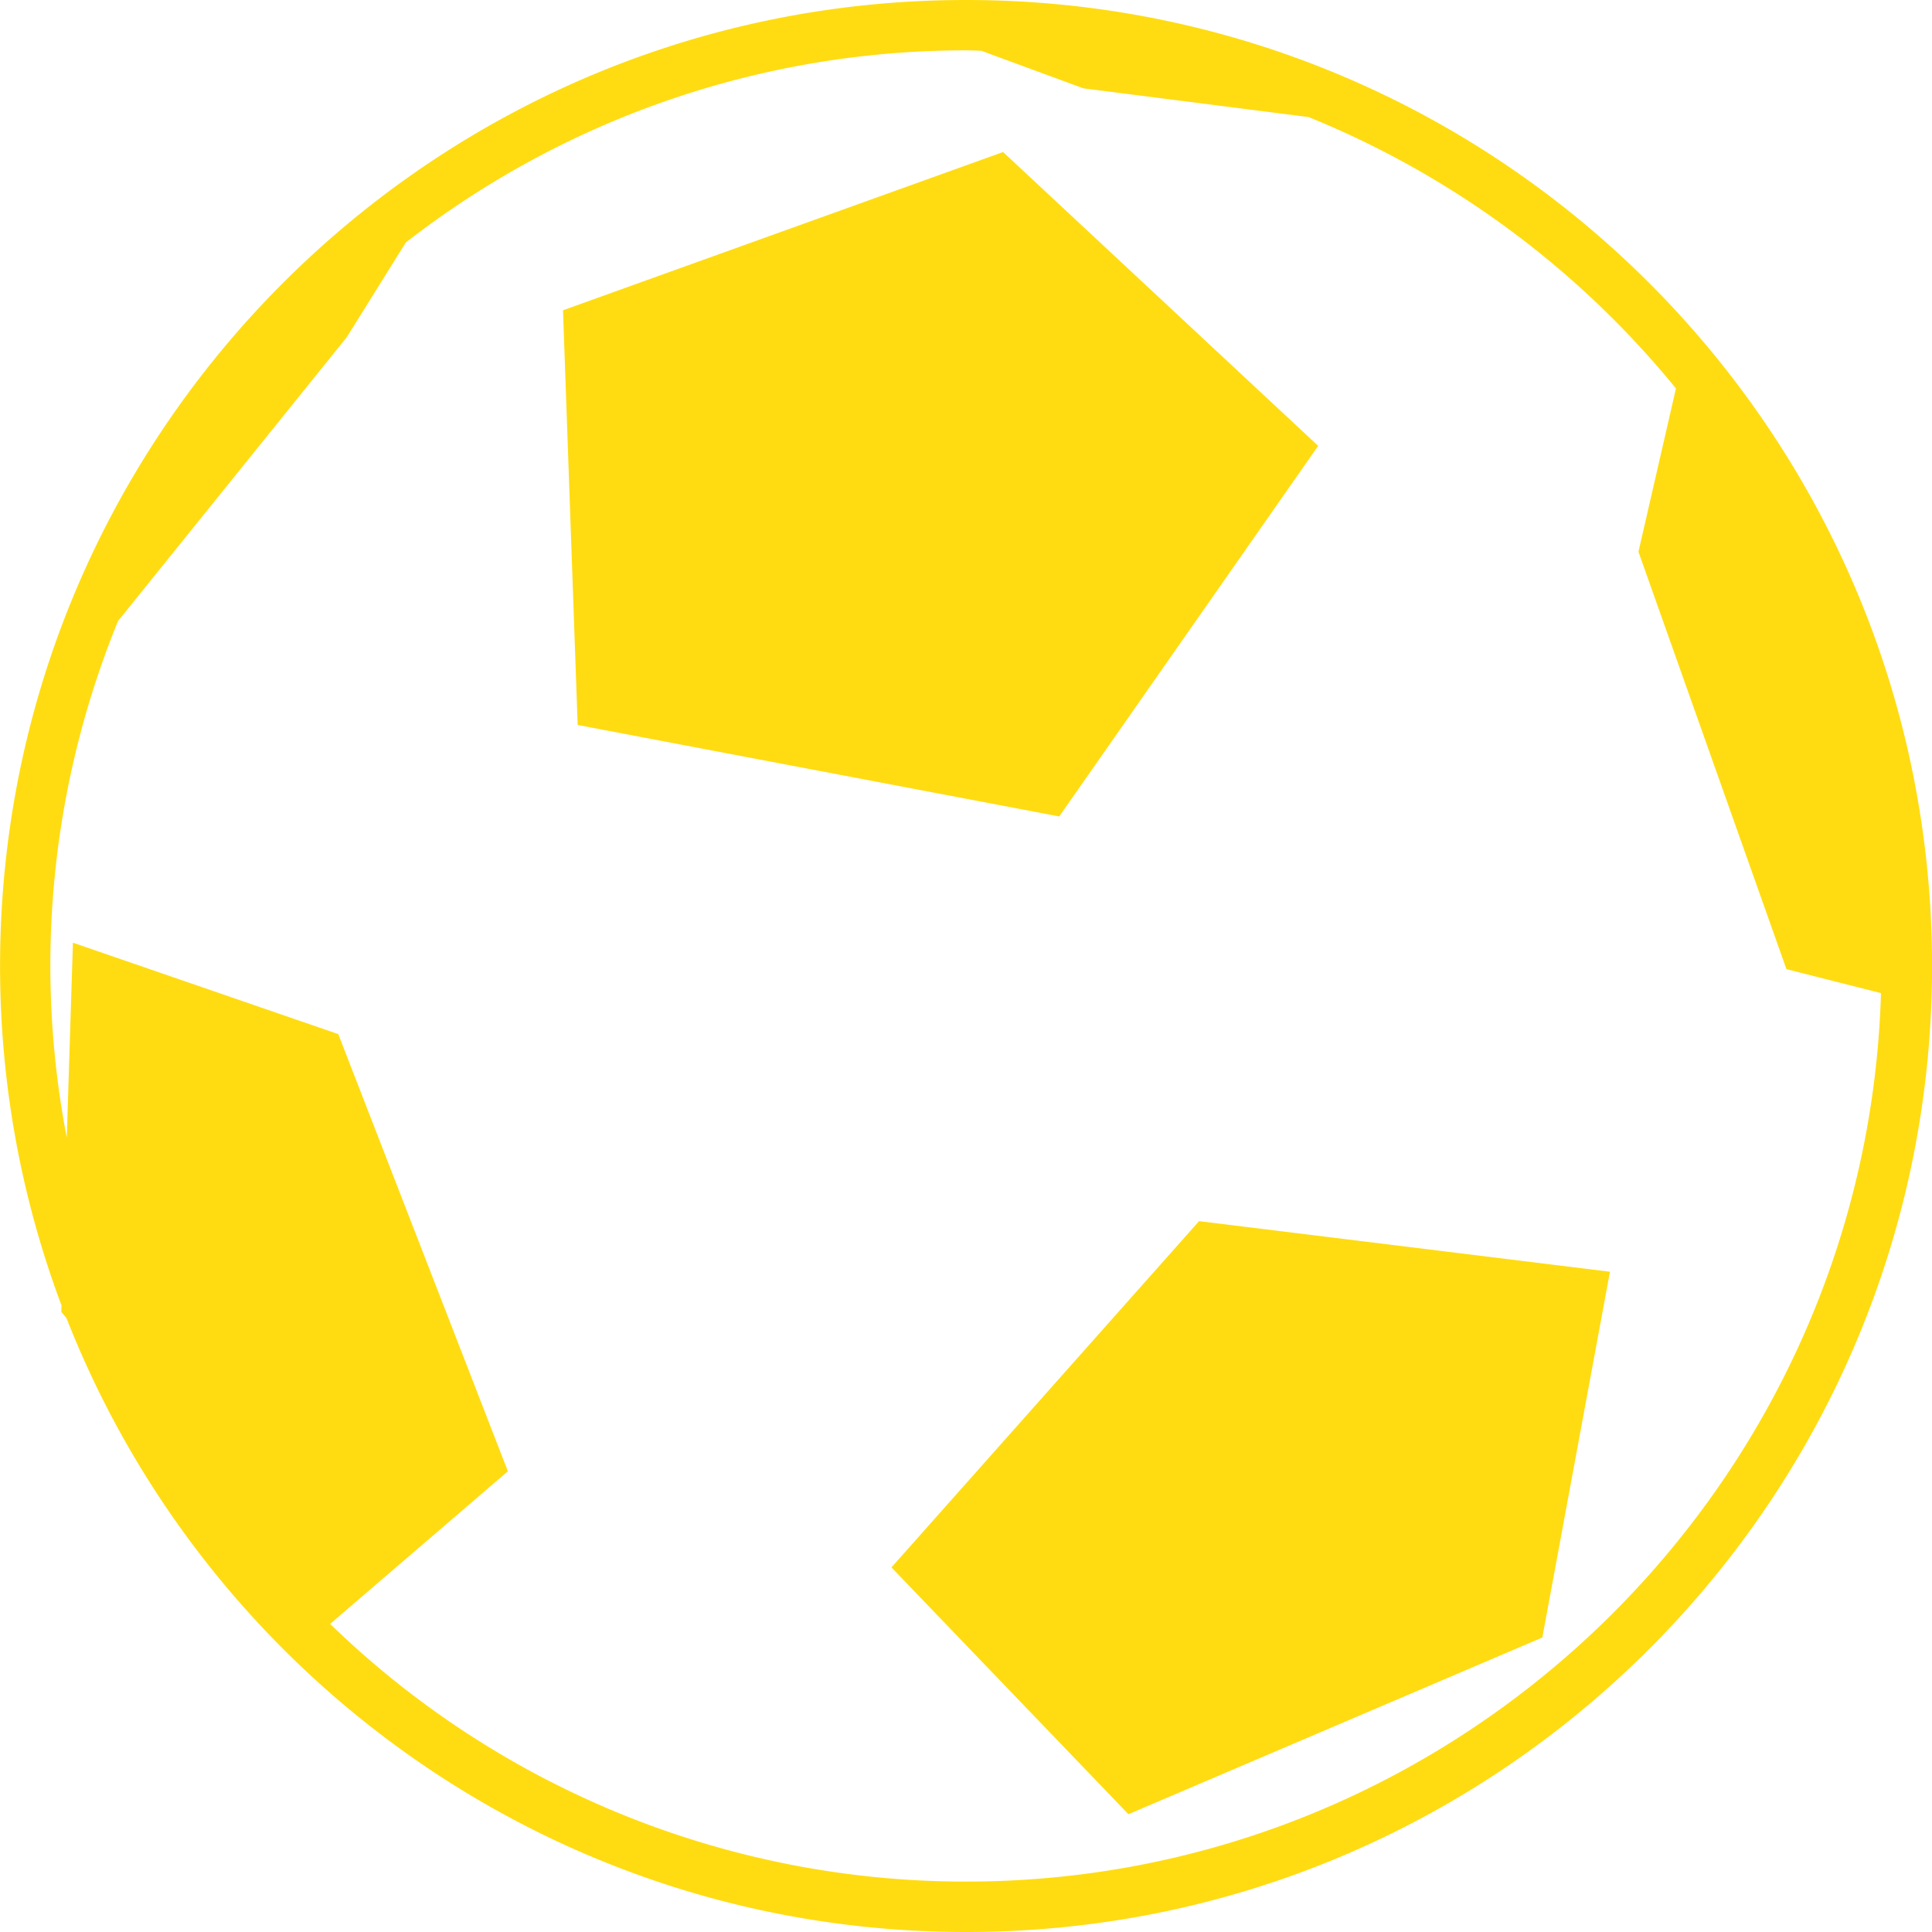
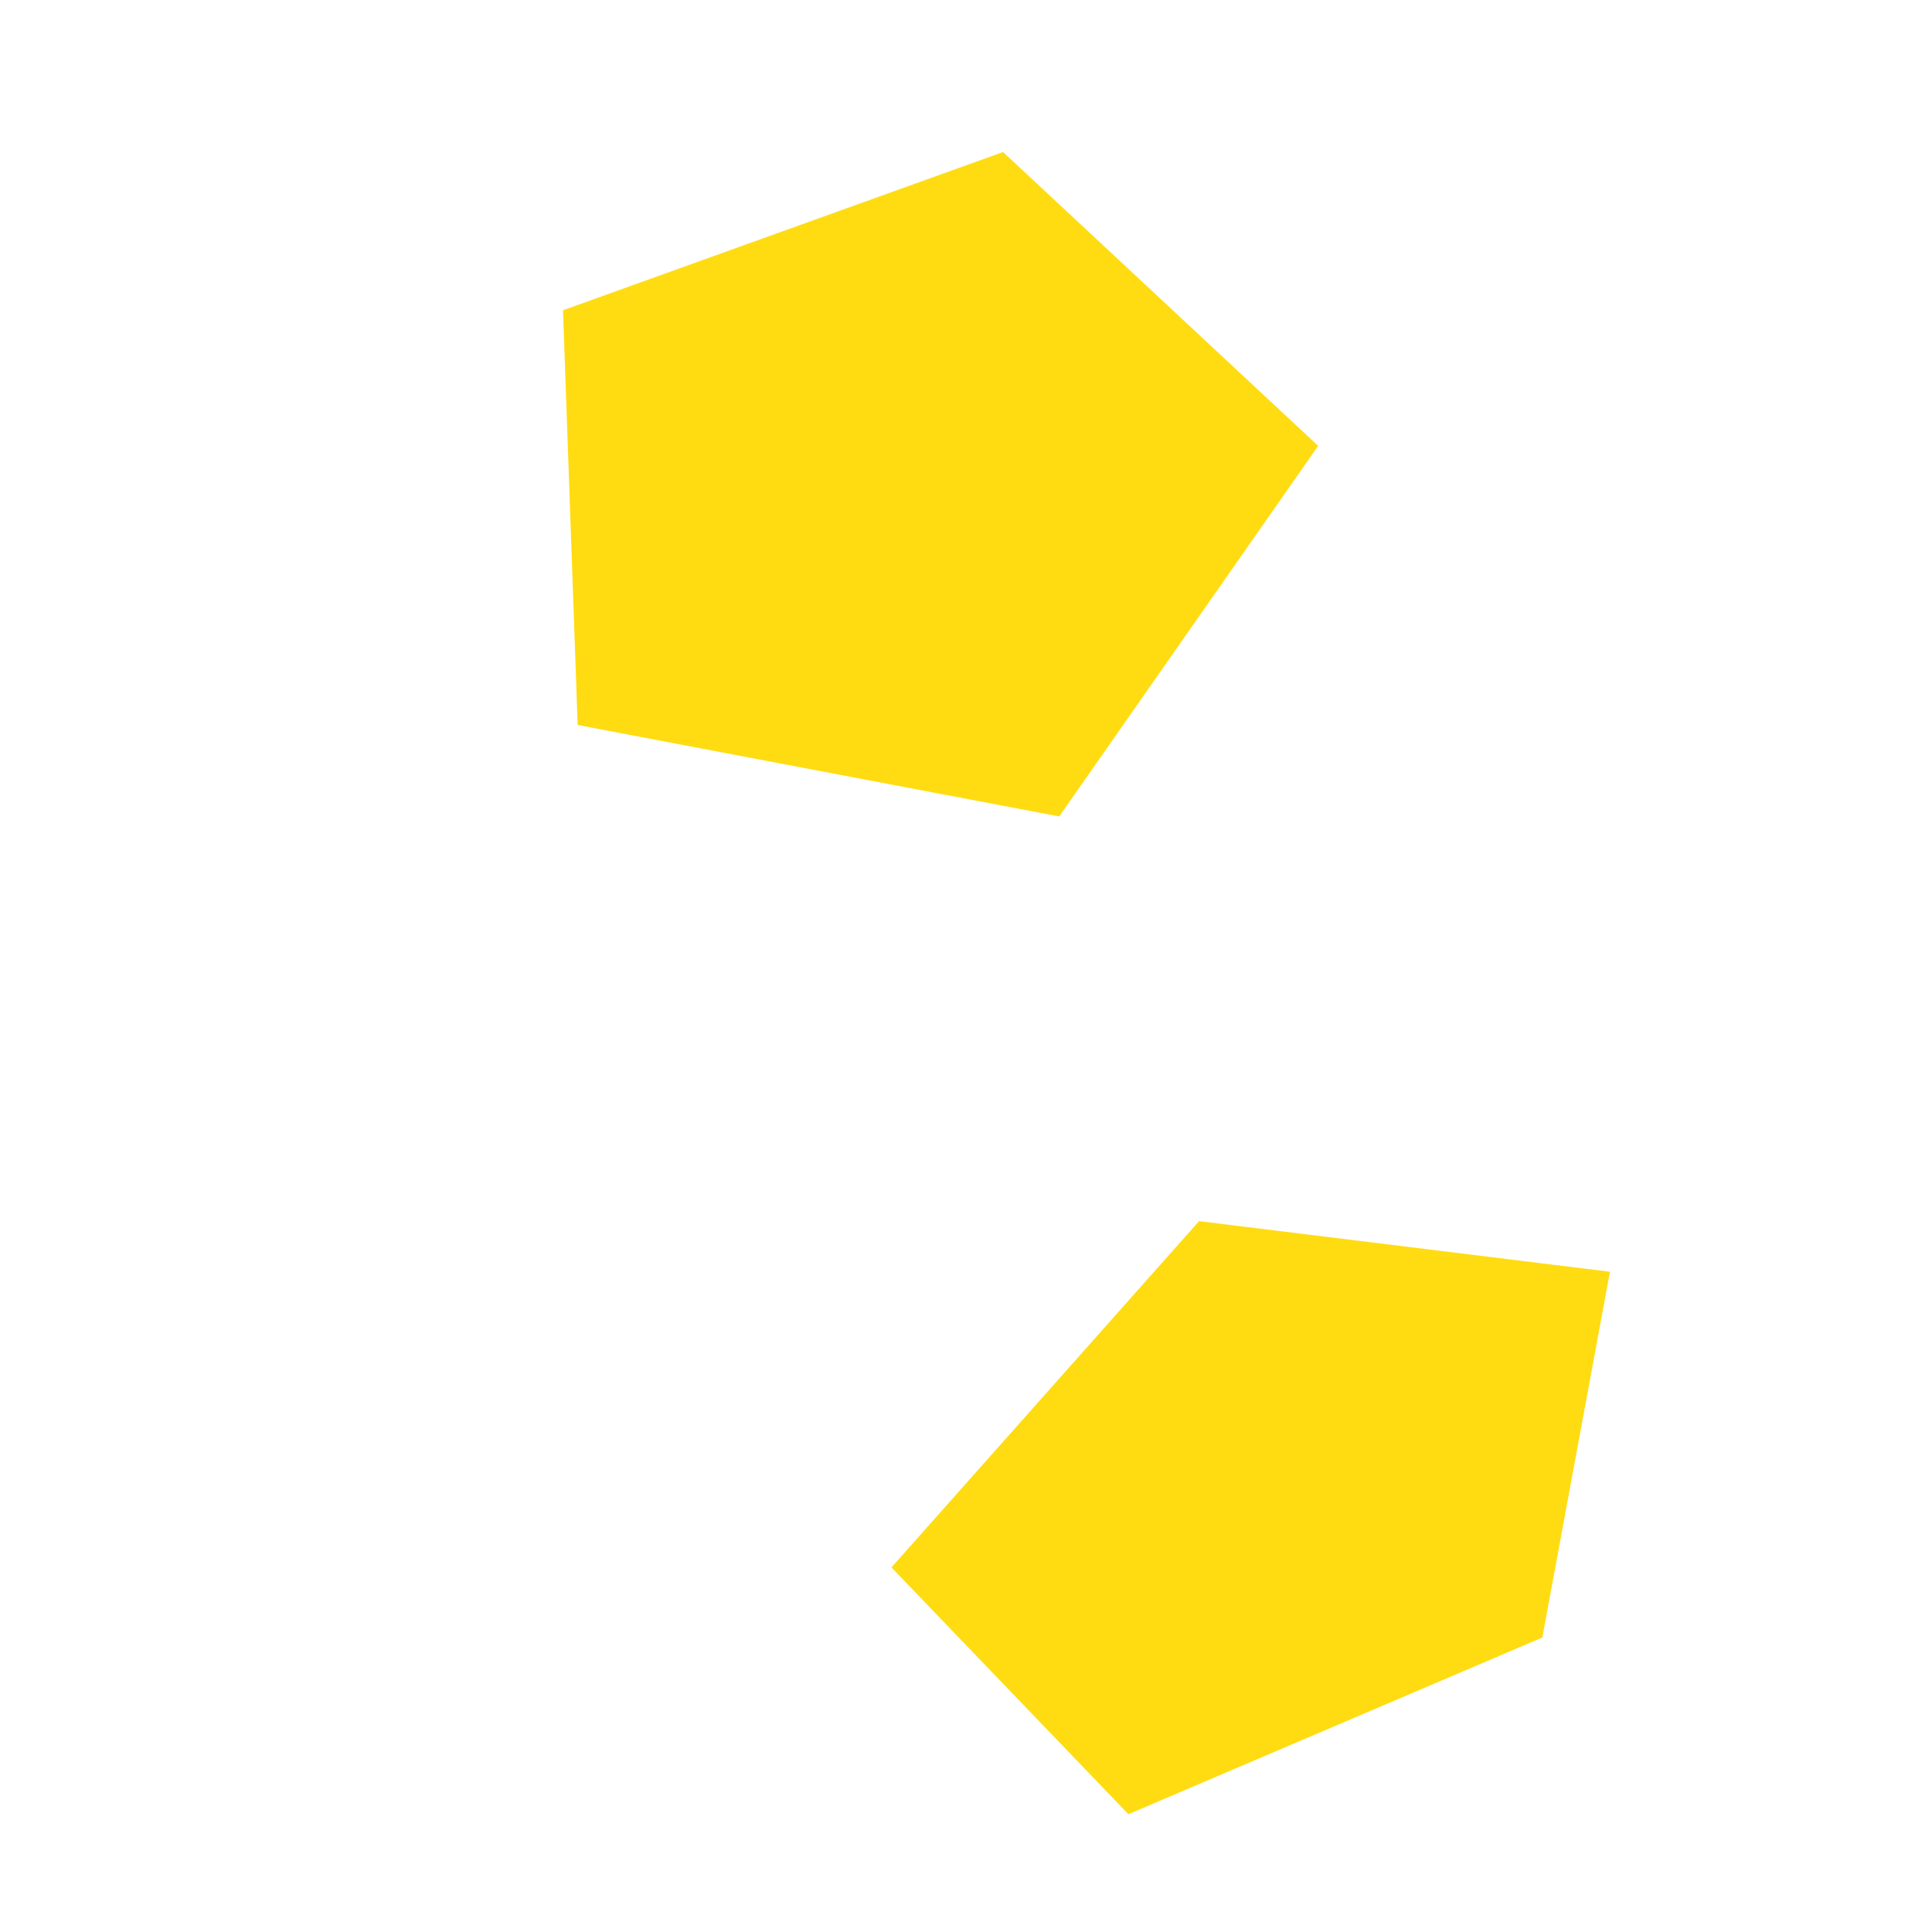
<svg xmlns="http://www.w3.org/2000/svg" width="100%" height="100%" viewBox="0 0 32 32">
  <path fill="#ffdc11" d="M17.544 13.523l4.289-6.138-5.219-4.867-7.289 2.621.243 6.869zM14.765 25.961l3.925 4.088 6.856-2.927 1.12-6.058-6.806-.838z" />
-   <path fill="#ffdc11" d="M1.015 21.728l.087.106C3.434 27.784 9.224 32 16.001 32c8.837 0 16-7.163 16-16s-7.163-16-16-16-16 7.164-16 16c0 1.979.362 3.873 1.018 5.622l-.003.106zM.834 16c0-2.021.401-3.949 1.121-5.714L5.74 5.59l.981-1.573A15.088 15.088 0 0116 .834c.084 0 .167.005.251.006l1.693.623 3.731.476a15.252 15.252 0 016.084 4.495l-.621 2.705 2.451 6.913 1.566.397c-.24 8.156-6.943 14.716-15.155 14.716a15.113 15.113 0 01-10.532-4.268l2.944-2.528-2.809-7.241-4.395-1.514-.102 3.229A15.125 15.125 0 01.834 16z" />
</svg>